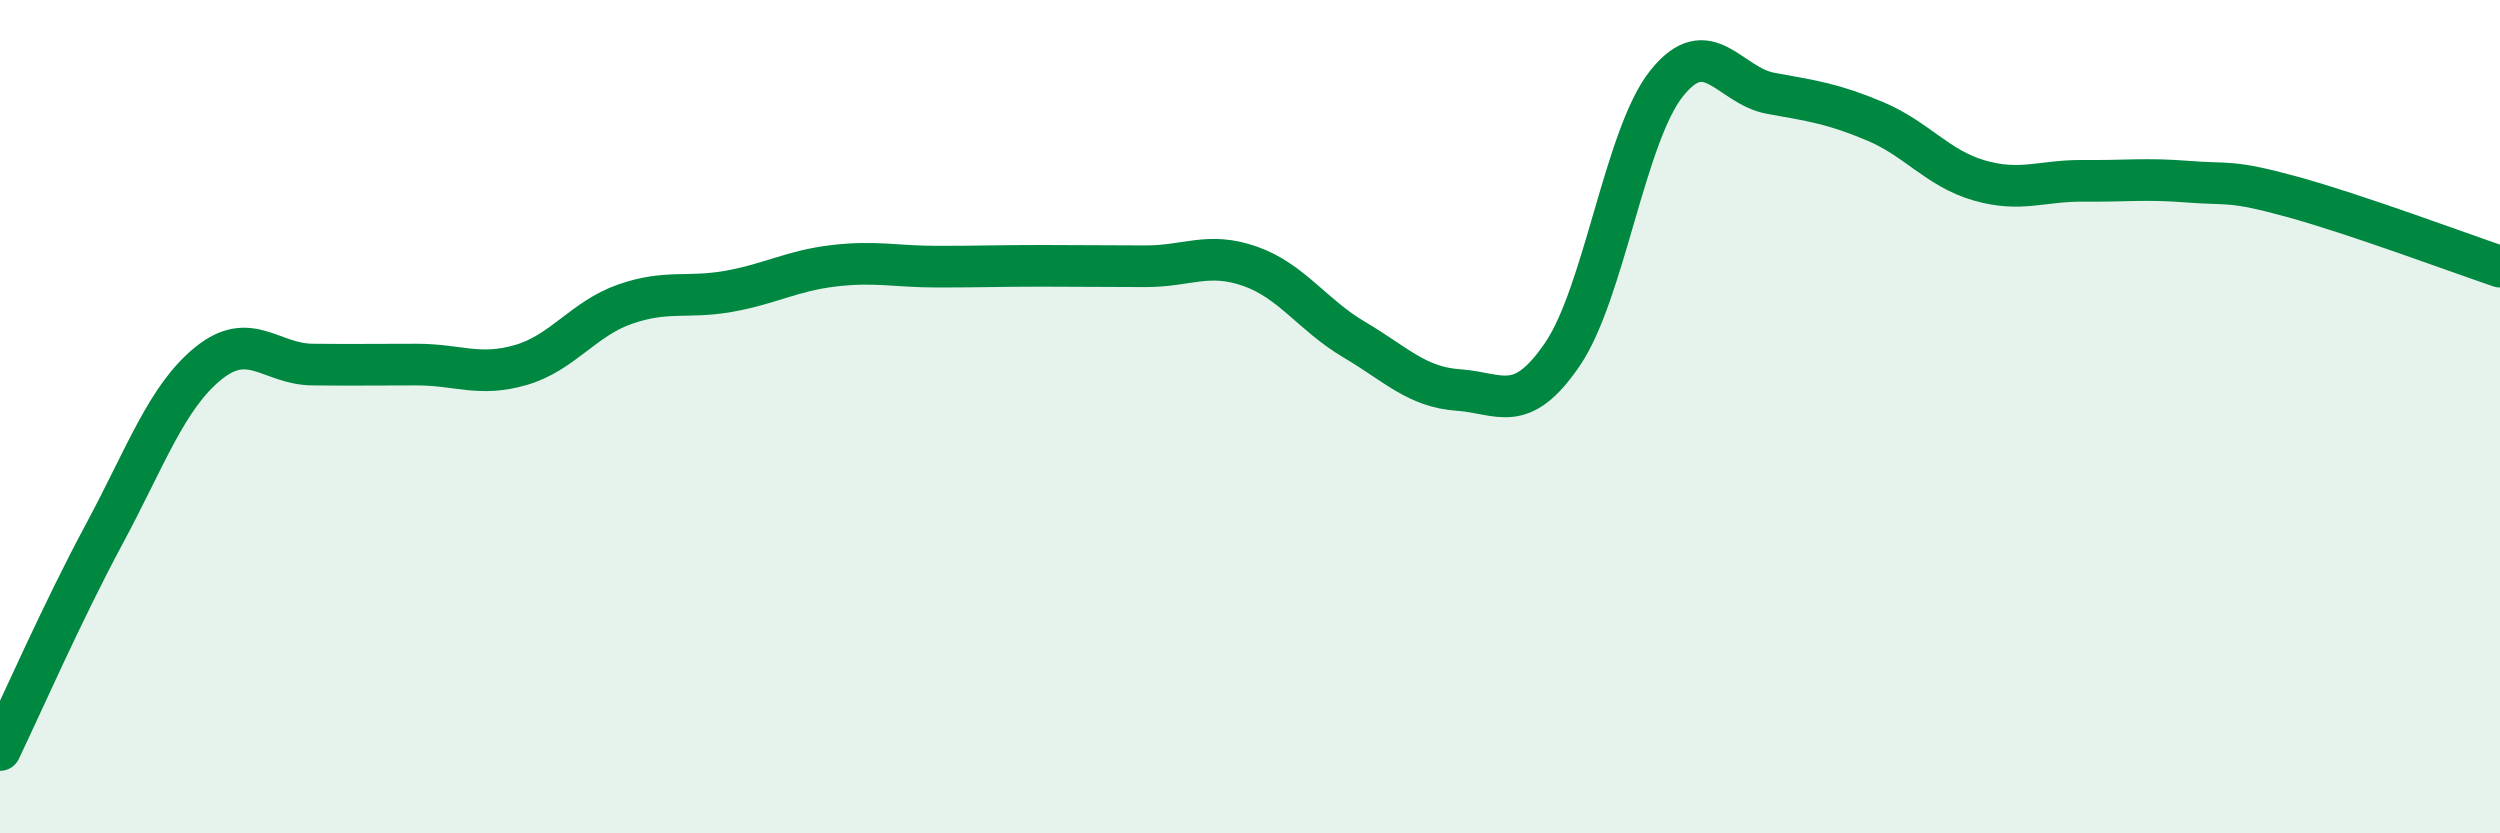
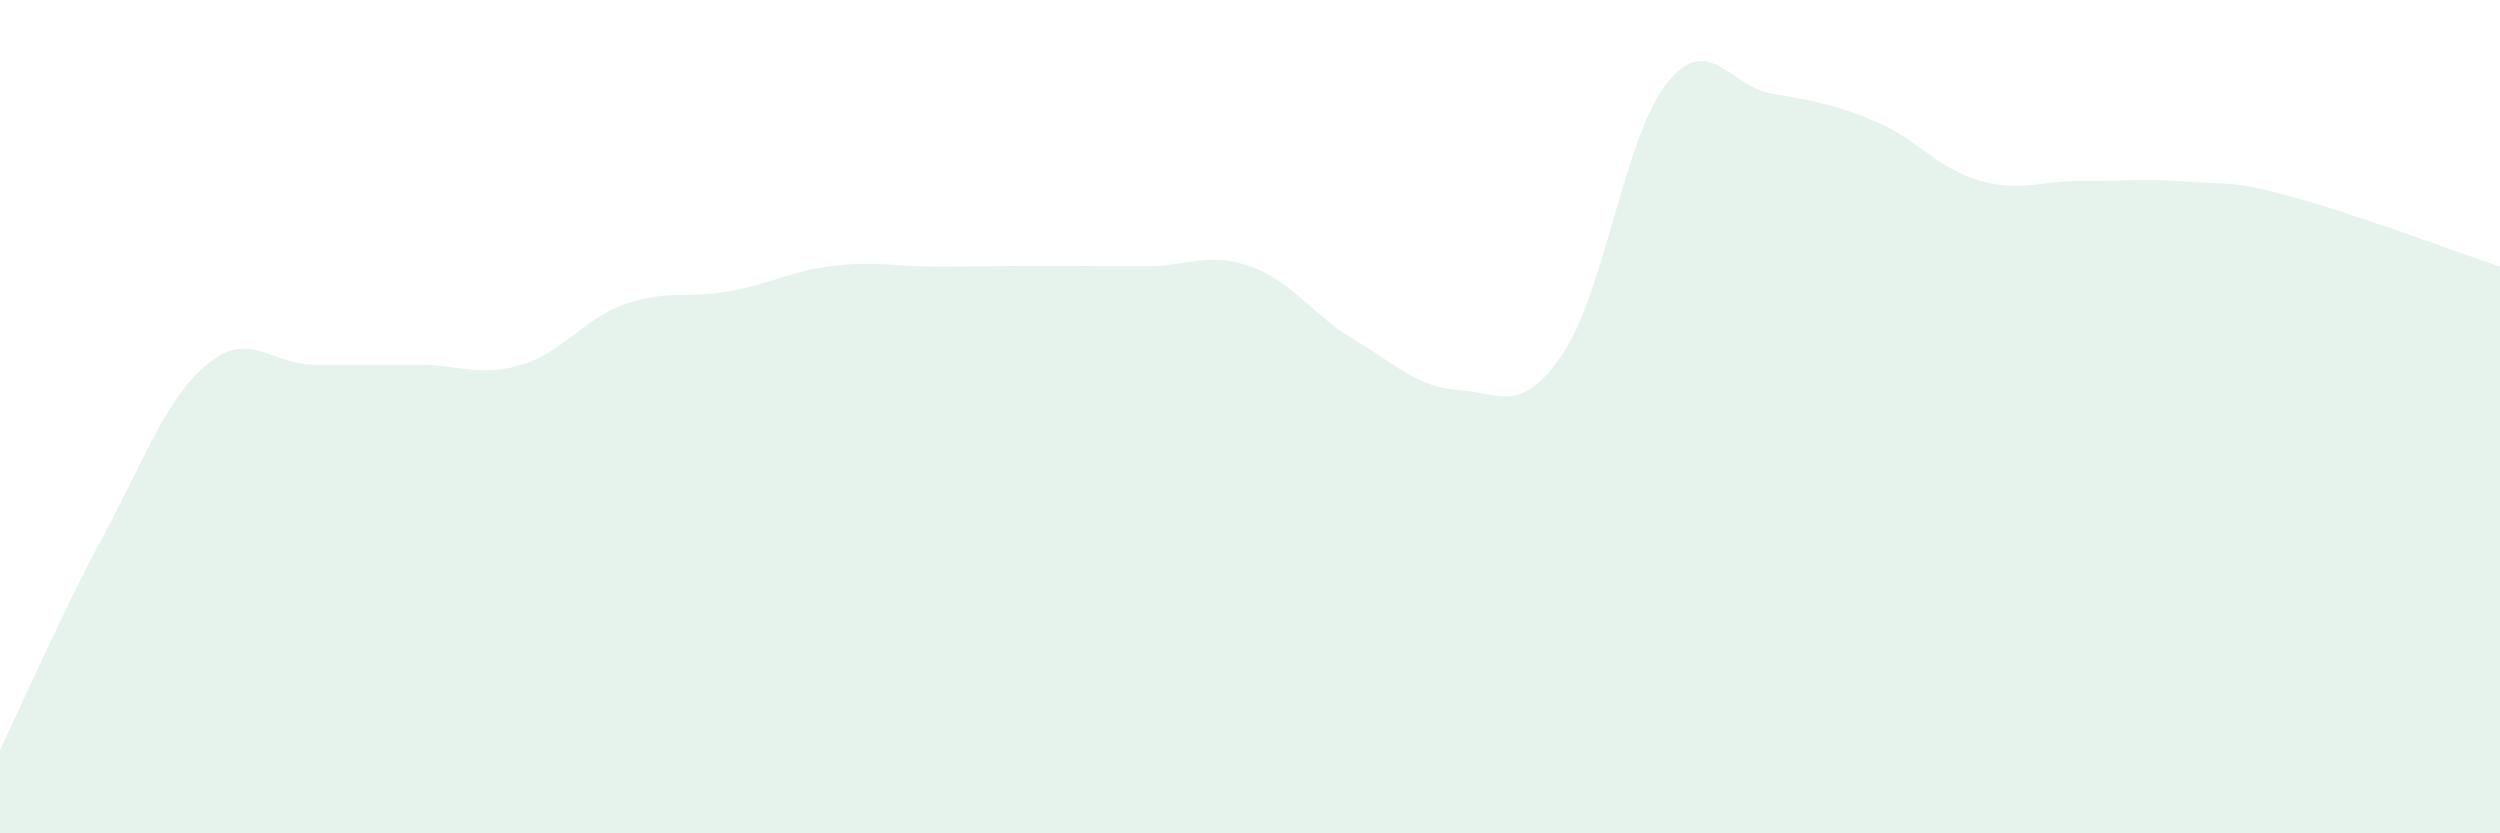
<svg xmlns="http://www.w3.org/2000/svg" width="60" height="20" viewBox="0 0 60 20">
  <path d="M 0,18 C 0.5,16.96 1.5,14.68 2.5,12.82 C 3.5,10.96 4,9.53 5,8.72 C 6,7.91 6.5,8.74 7.5,8.75 C 8.5,8.76 9,8.75 10,8.75 C 11,8.75 11.5,9.05 12.5,8.76 C 13.5,8.47 14,7.65 15,7.3 C 16,6.95 16.5,7.17 17.5,6.99 C 18.5,6.81 19,6.5 20,6.38 C 21,6.26 21.5,6.4 22.5,6.4 C 23.5,6.4 24,6.38 25,6.38 C 26,6.38 26.5,6.39 27.5,6.39 C 28.5,6.39 29,6.04 30,6.39 C 31,6.74 31.5,7.56 32.5,8.15 C 33.5,8.74 34,9.29 35,9.36 C 36,9.43 36.5,9.97 37.5,8.5 C 38.5,7.03 39,3.25 40,2 C 41,0.75 41.5,2.06 42.5,2.24 C 43.5,2.42 44,2.49 45,2.91 C 46,3.33 46.5,4.04 47.5,4.33 C 48.5,4.62 49,4.33 50,4.34 C 51,4.35 51.5,4.28 52.5,4.36 C 53.5,4.44 53.5,4.31 55,4.72 C 56.5,5.13 59,6.06 60,6.4L60 20L0 20Z" fill="#008740" opacity="0.1" stroke-linecap="round" stroke-linejoin="round" />
-   <path d="M 0,18 C 0.5,16.96 1.5,14.68 2.5,12.82 C 3.5,10.96 4,9.53 5,8.72 C 6,7.91 6.5,8.74 7.5,8.75 C 8.5,8.76 9,8.75 10,8.75 C 11,8.75 11.5,9.05 12.5,8.76 C 13.5,8.47 14,7.65 15,7.3 C 16,6.95 16.5,7.17 17.5,6.99 C 18.5,6.81 19,6.5 20,6.38 C 21,6.26 21.5,6.4 22.5,6.4 C 23.5,6.4 24,6.38 25,6.38 C 26,6.38 26.5,6.39 27.5,6.39 C 28.5,6.39 29,6.04 30,6.39 C 31,6.74 31.5,7.56 32.5,8.15 C 33.5,8.74 34,9.29 35,9.36 C 36,9.43 36.5,9.97 37.5,8.5 C 38.5,7.03 39,3.25 40,2 C 41,0.75 41.5,2.06 42.5,2.24 C 43.5,2.42 44,2.49 45,2.91 C 46,3.33 46.5,4.04 47.5,4.33 C 48.5,4.62 49,4.33 50,4.34 C 51,4.35 51.5,4.28 52.5,4.36 C 53.5,4.44 53.5,4.31 55,4.72 C 56.5,5.13 59,6.06 60,6.4" stroke="#008740" stroke-width="1" fill="none" stroke-linecap="round" stroke-linejoin="round" />
</svg>